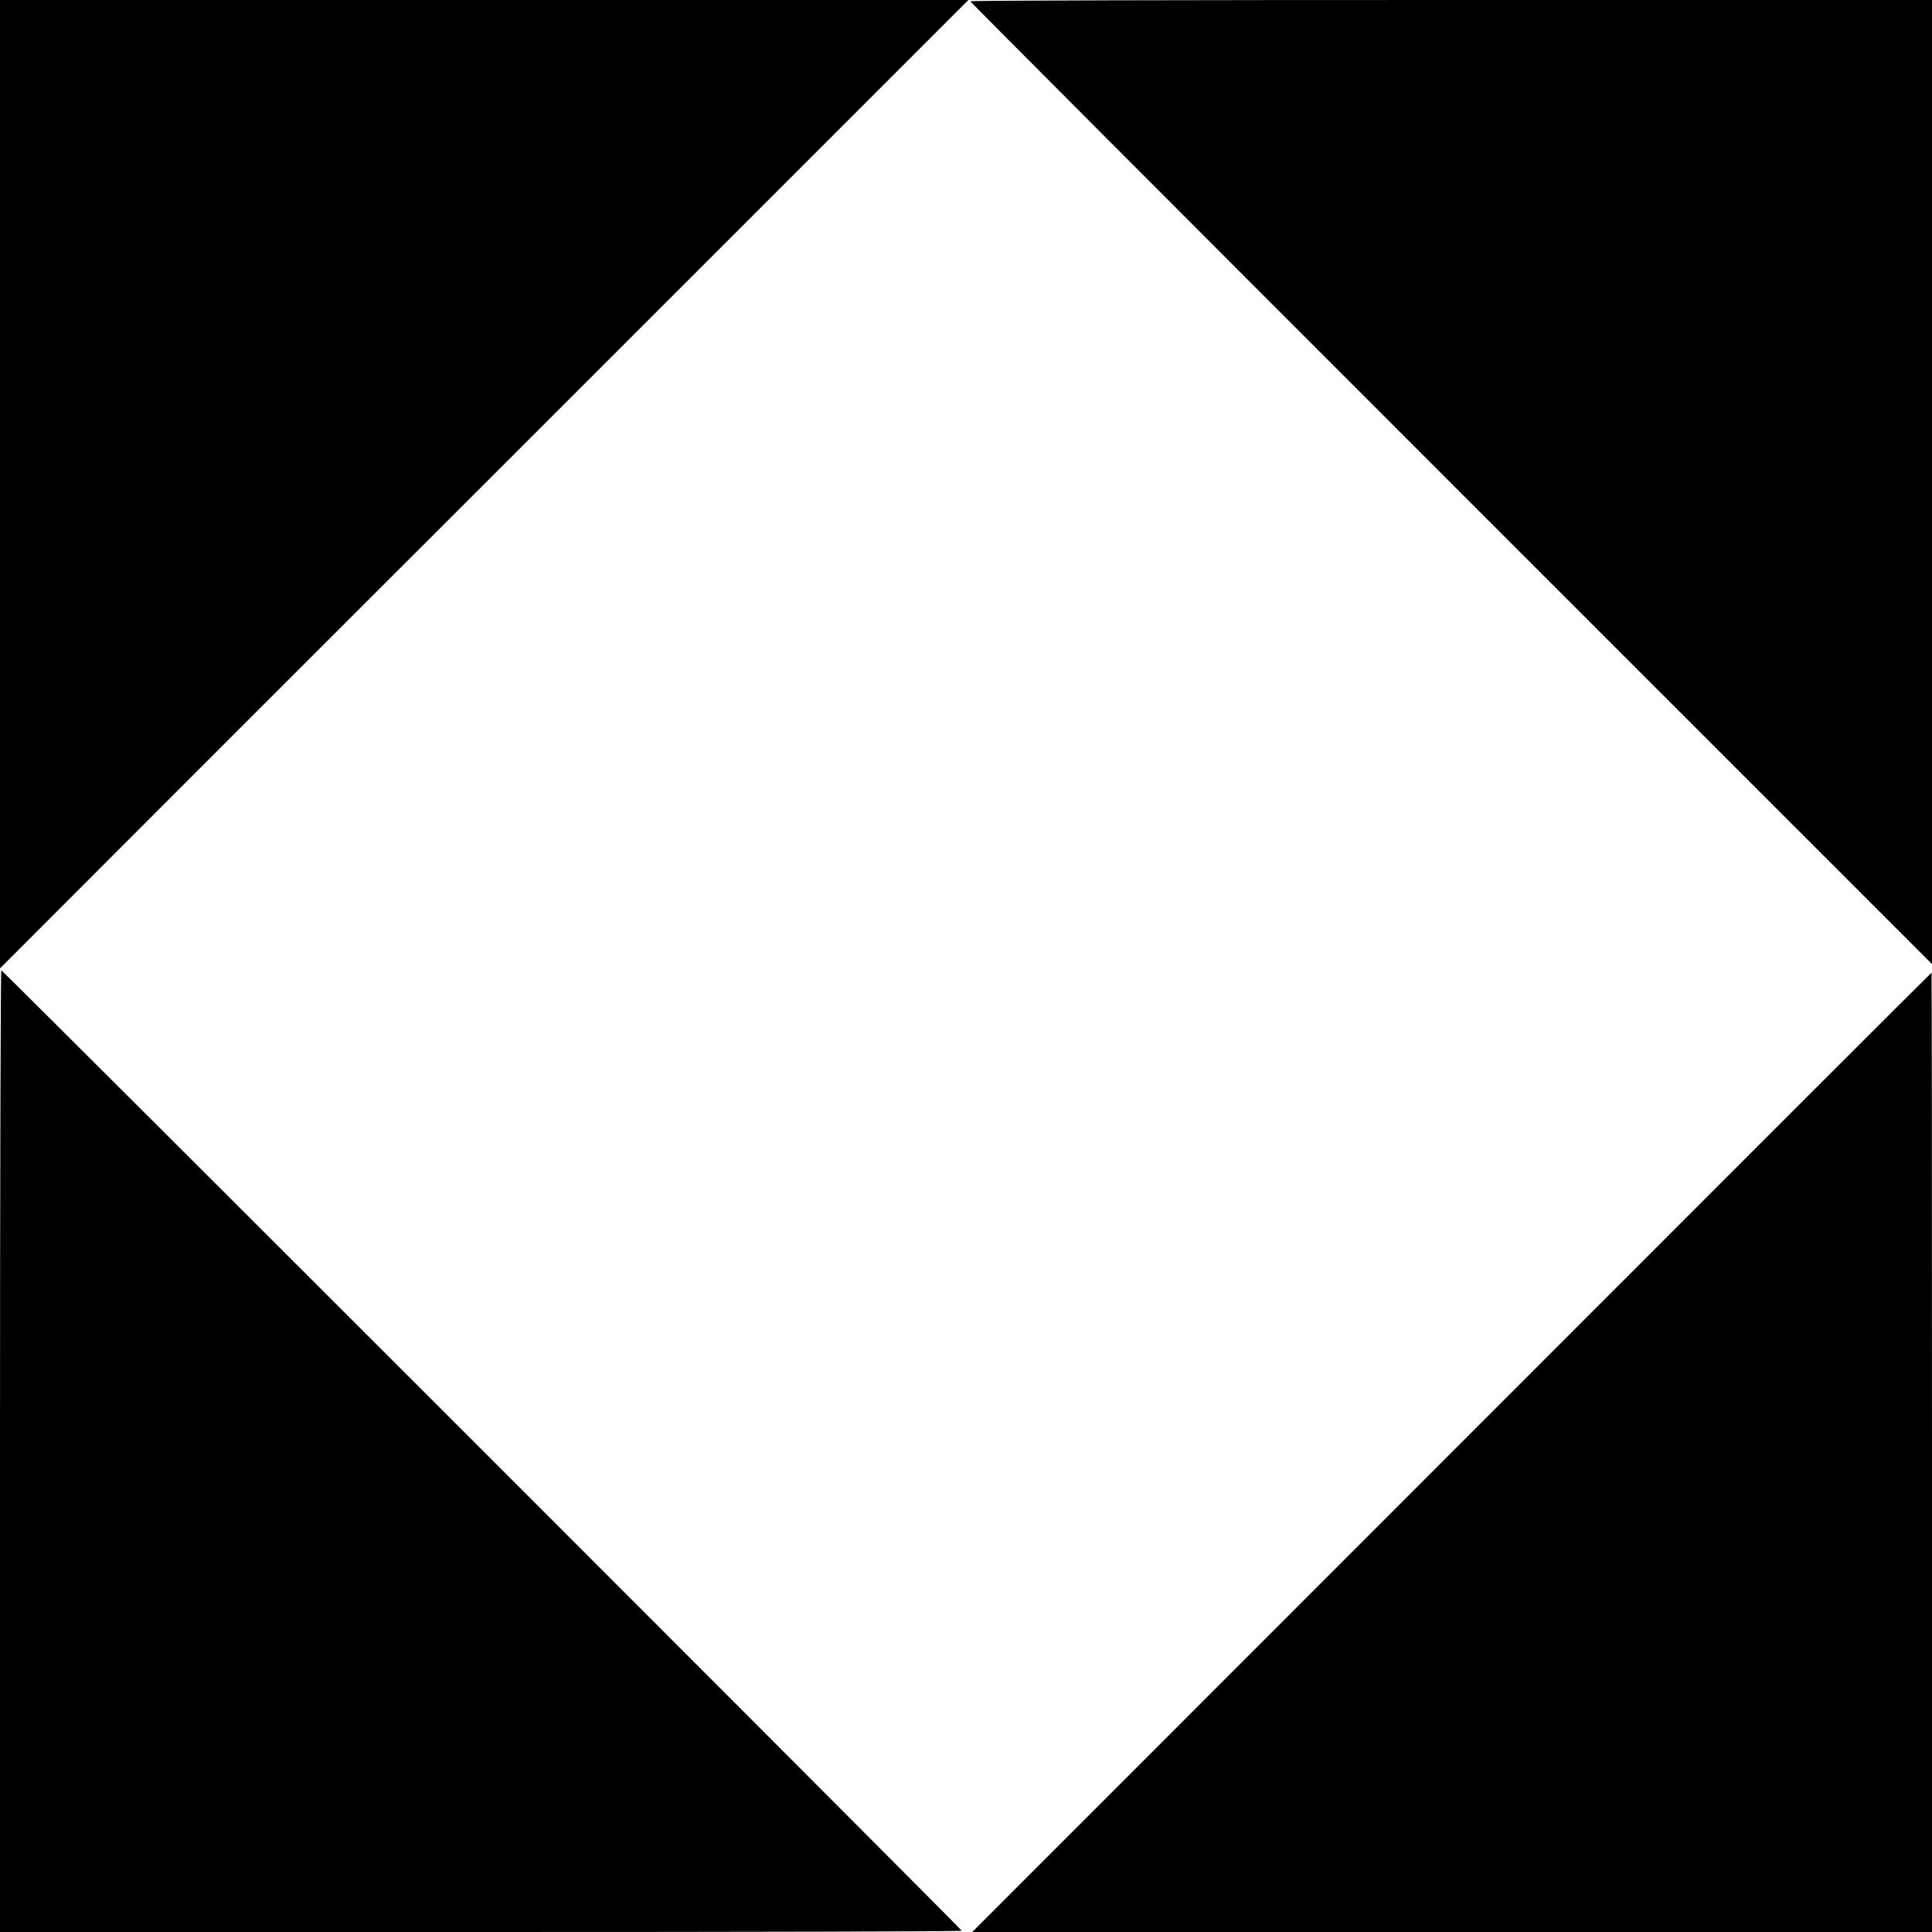
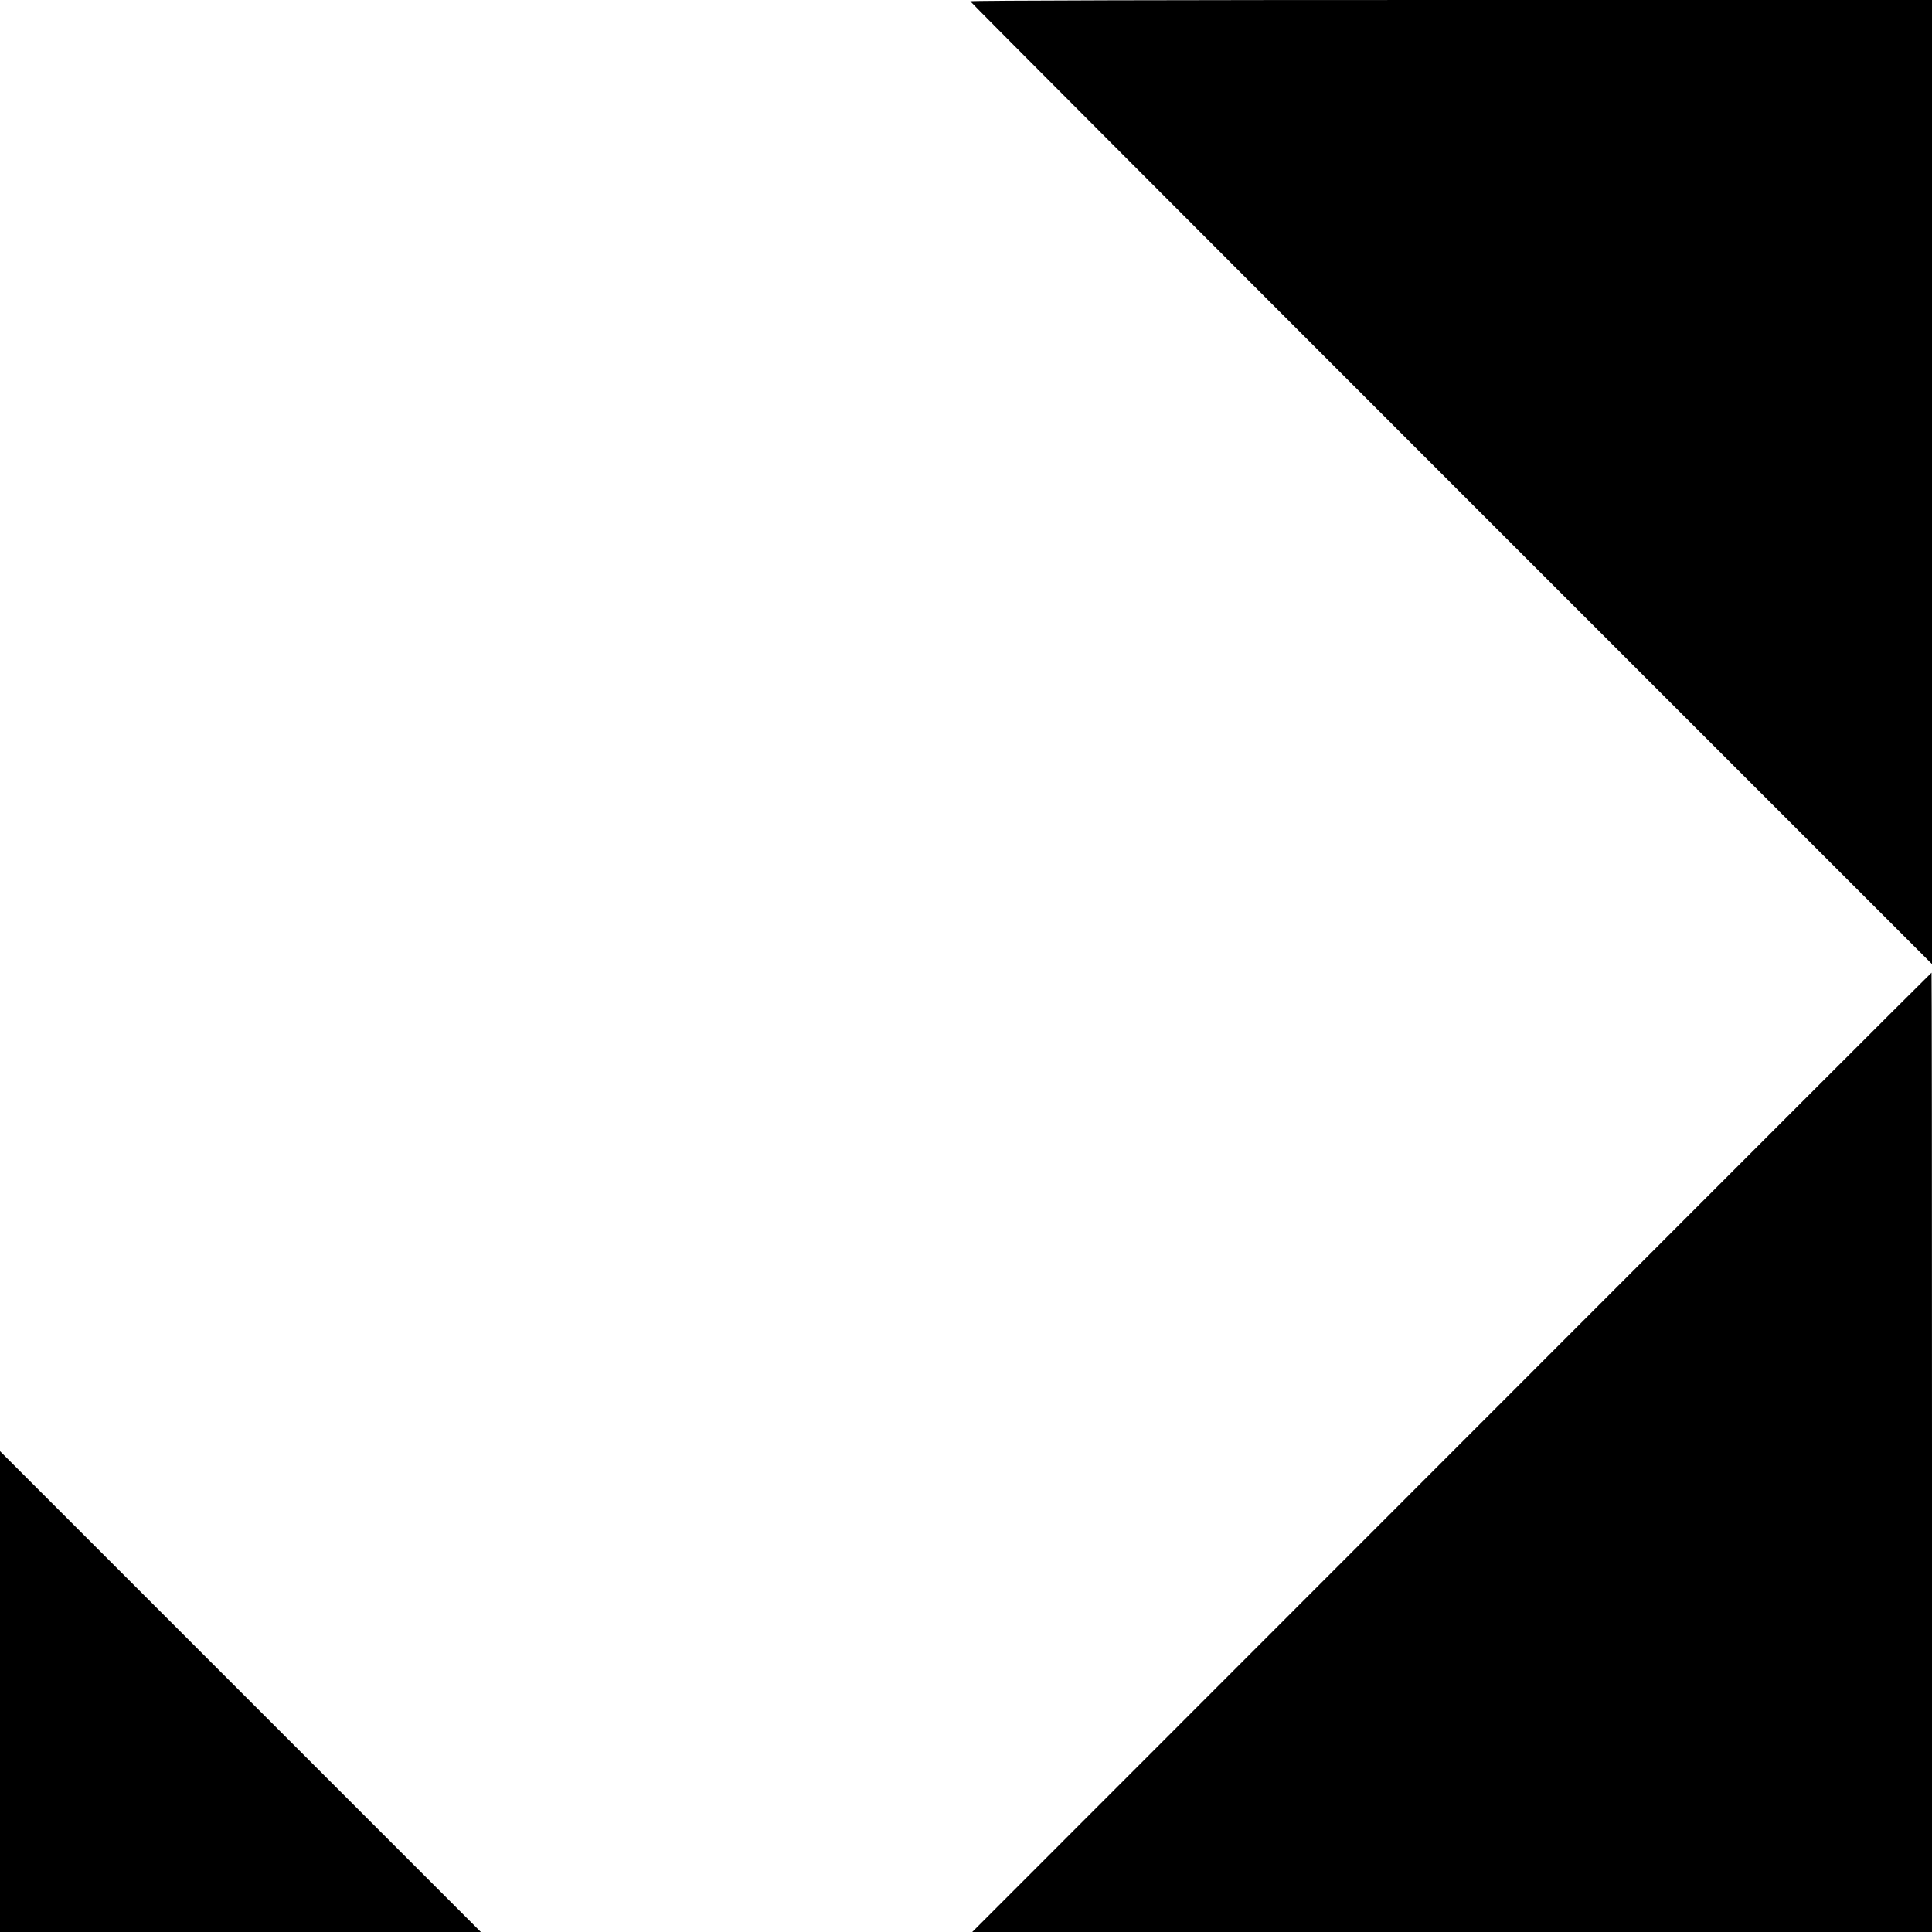
<svg xmlns="http://www.w3.org/2000/svg" version="1.0" width="900pt" height="900pt" viewBox="0 0 900 900" preserveAspectRatio="xMidYMid meet">
  <g transform="translate(0,900) scale(0.1,-0.1)" fill="#000000" stroke="none">
-     <path d="M0 6745 l0 -2256 1132 1133 c623 622 1638 1637 2256 2255 l1123 1123 -2255 0 -2256 0 0 -2255z" />
    <path d="M4520 8994 c0 -3 1008 -1013 2240 -2245 l2240 -2240 0 2245 0 2246 -2240 0 c-1232 0 -2240 -2 -2240 -6z" />
-     <path d="M0 2240 l0 -2240 2240 0 c1232 0 2240 2 2240 6 0 7 -4467 4474 -4474 4474 -3 0 -6 -1008 -6 -2240z" />
+     <path d="M0 2240 l0 -2240 2240 0 z" />
    <path d="M6762 2234 l-2233 -2234 2236 0 2235 0 0 2235 c0 1229 -1 2235 -2 2234 -2 0 -1008 -1006 -2236 -2235z" />
  </g>
</svg>